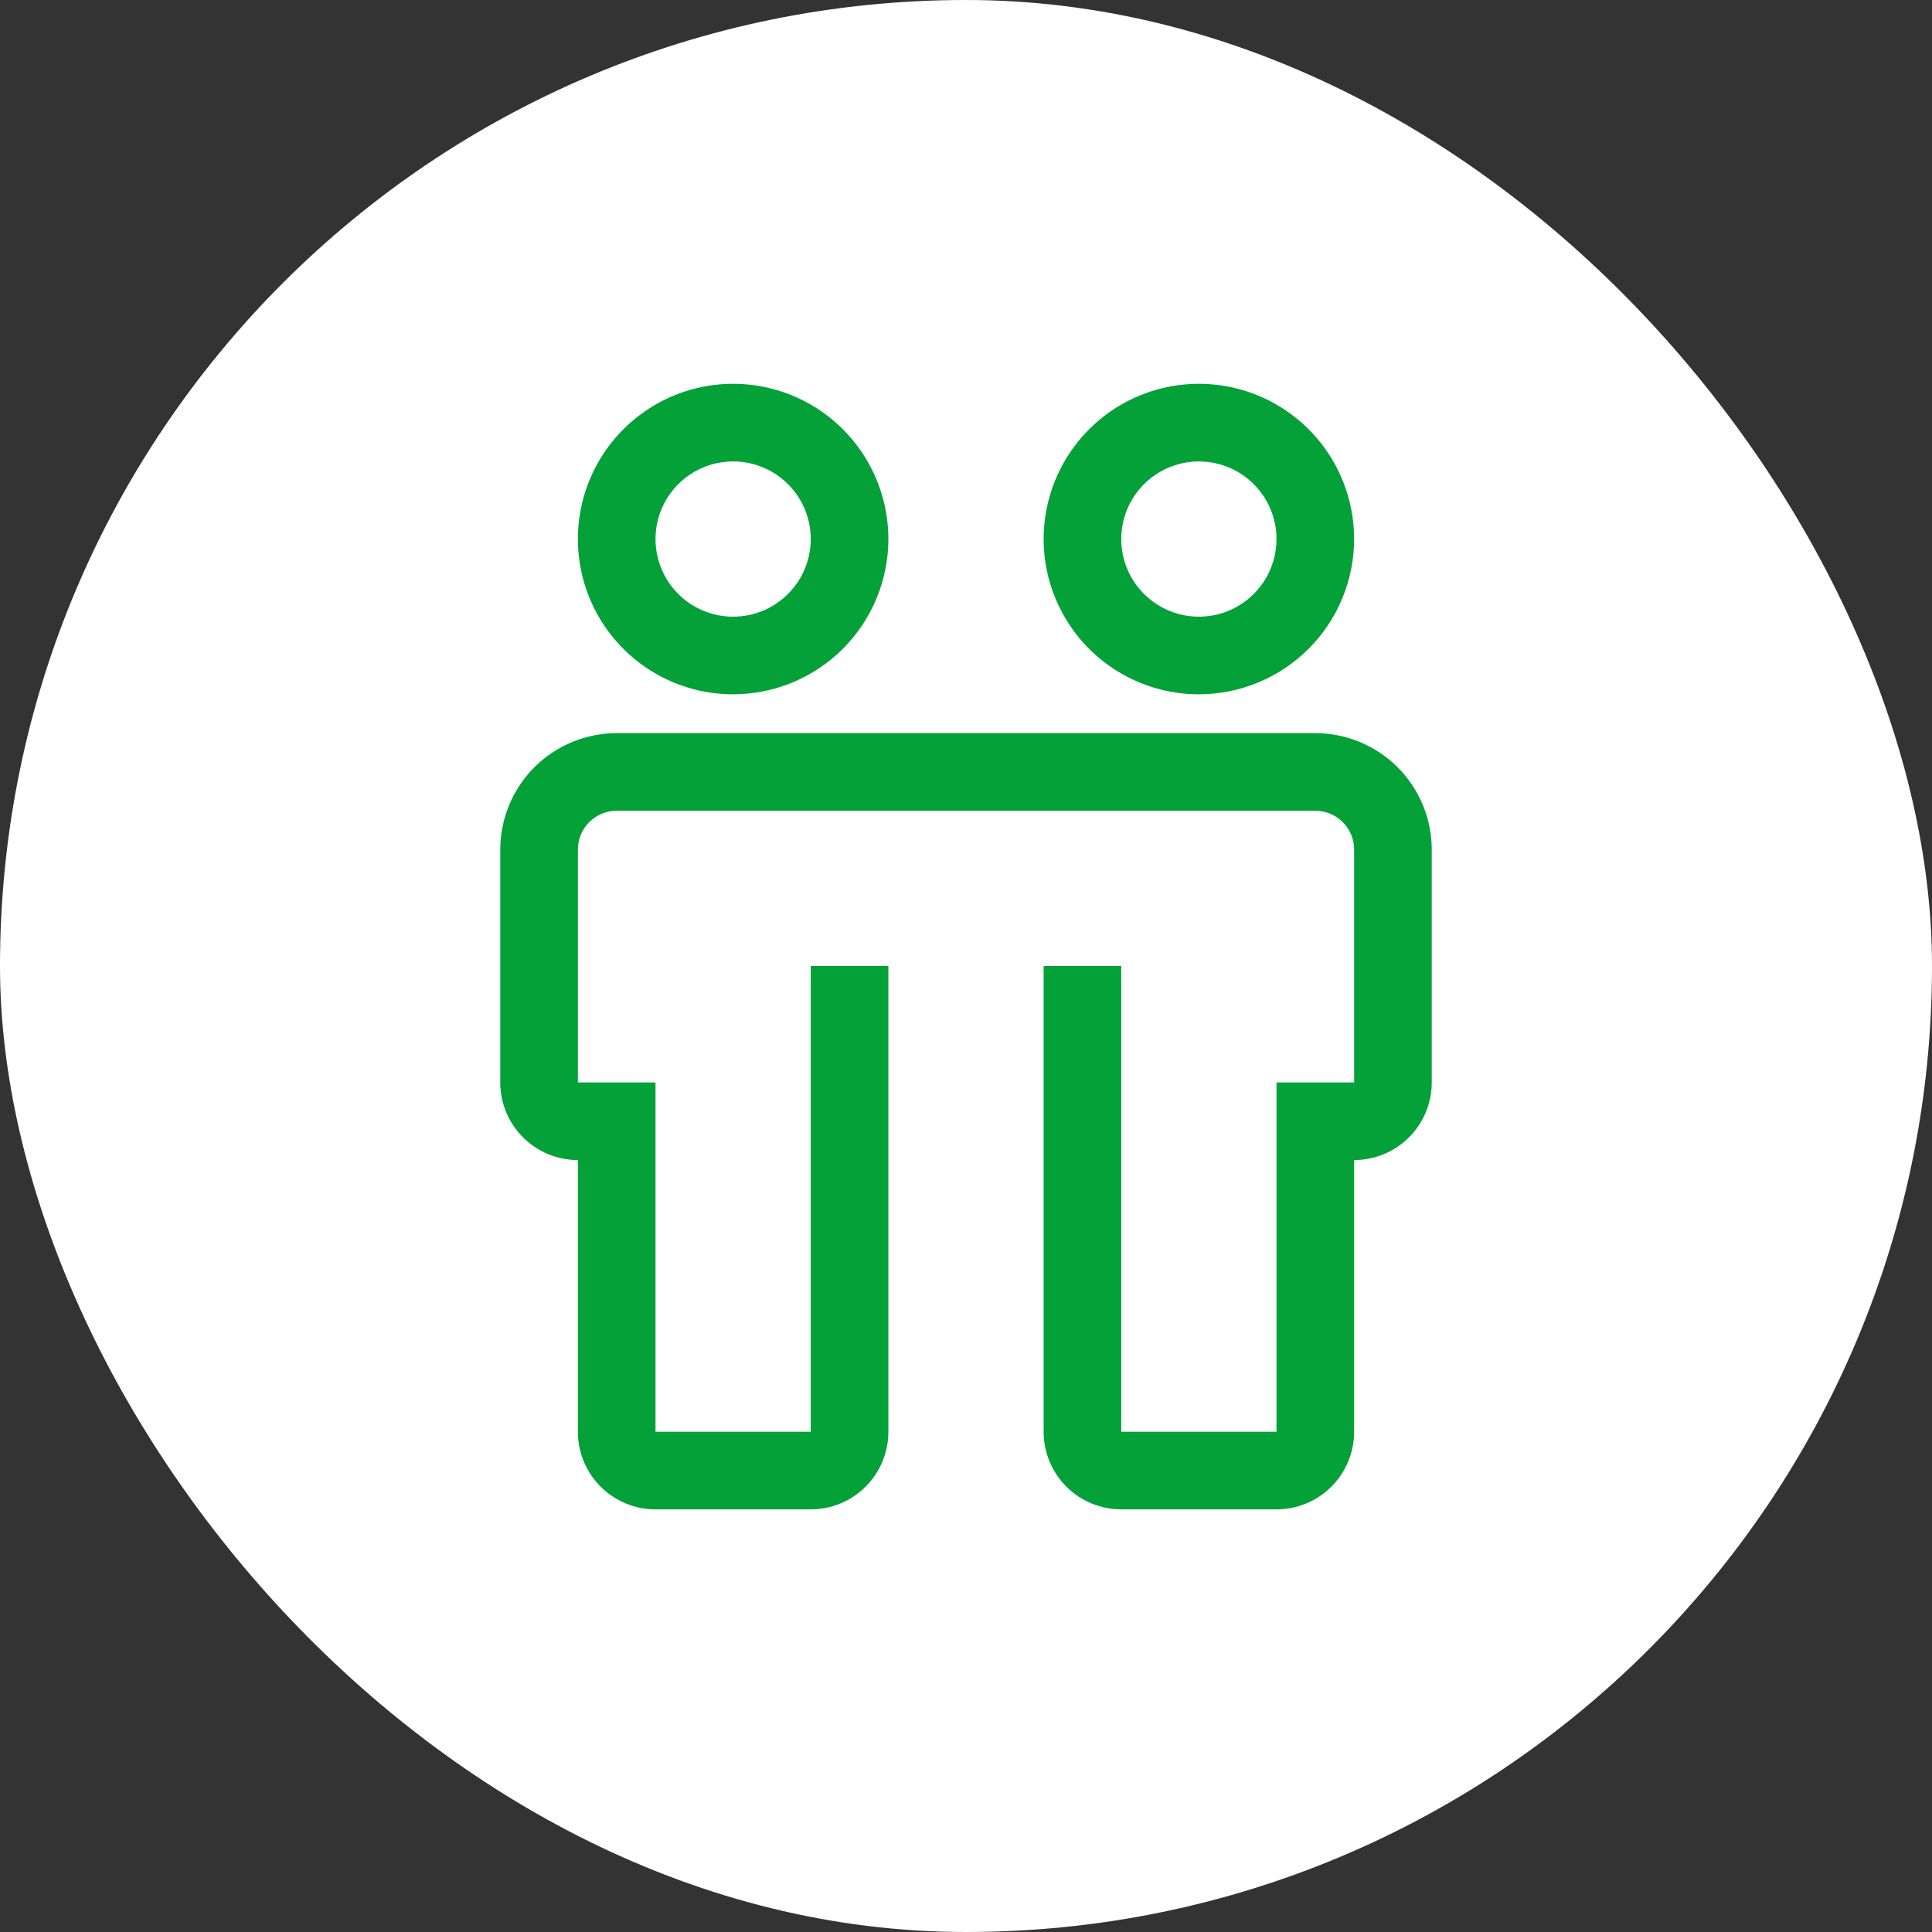
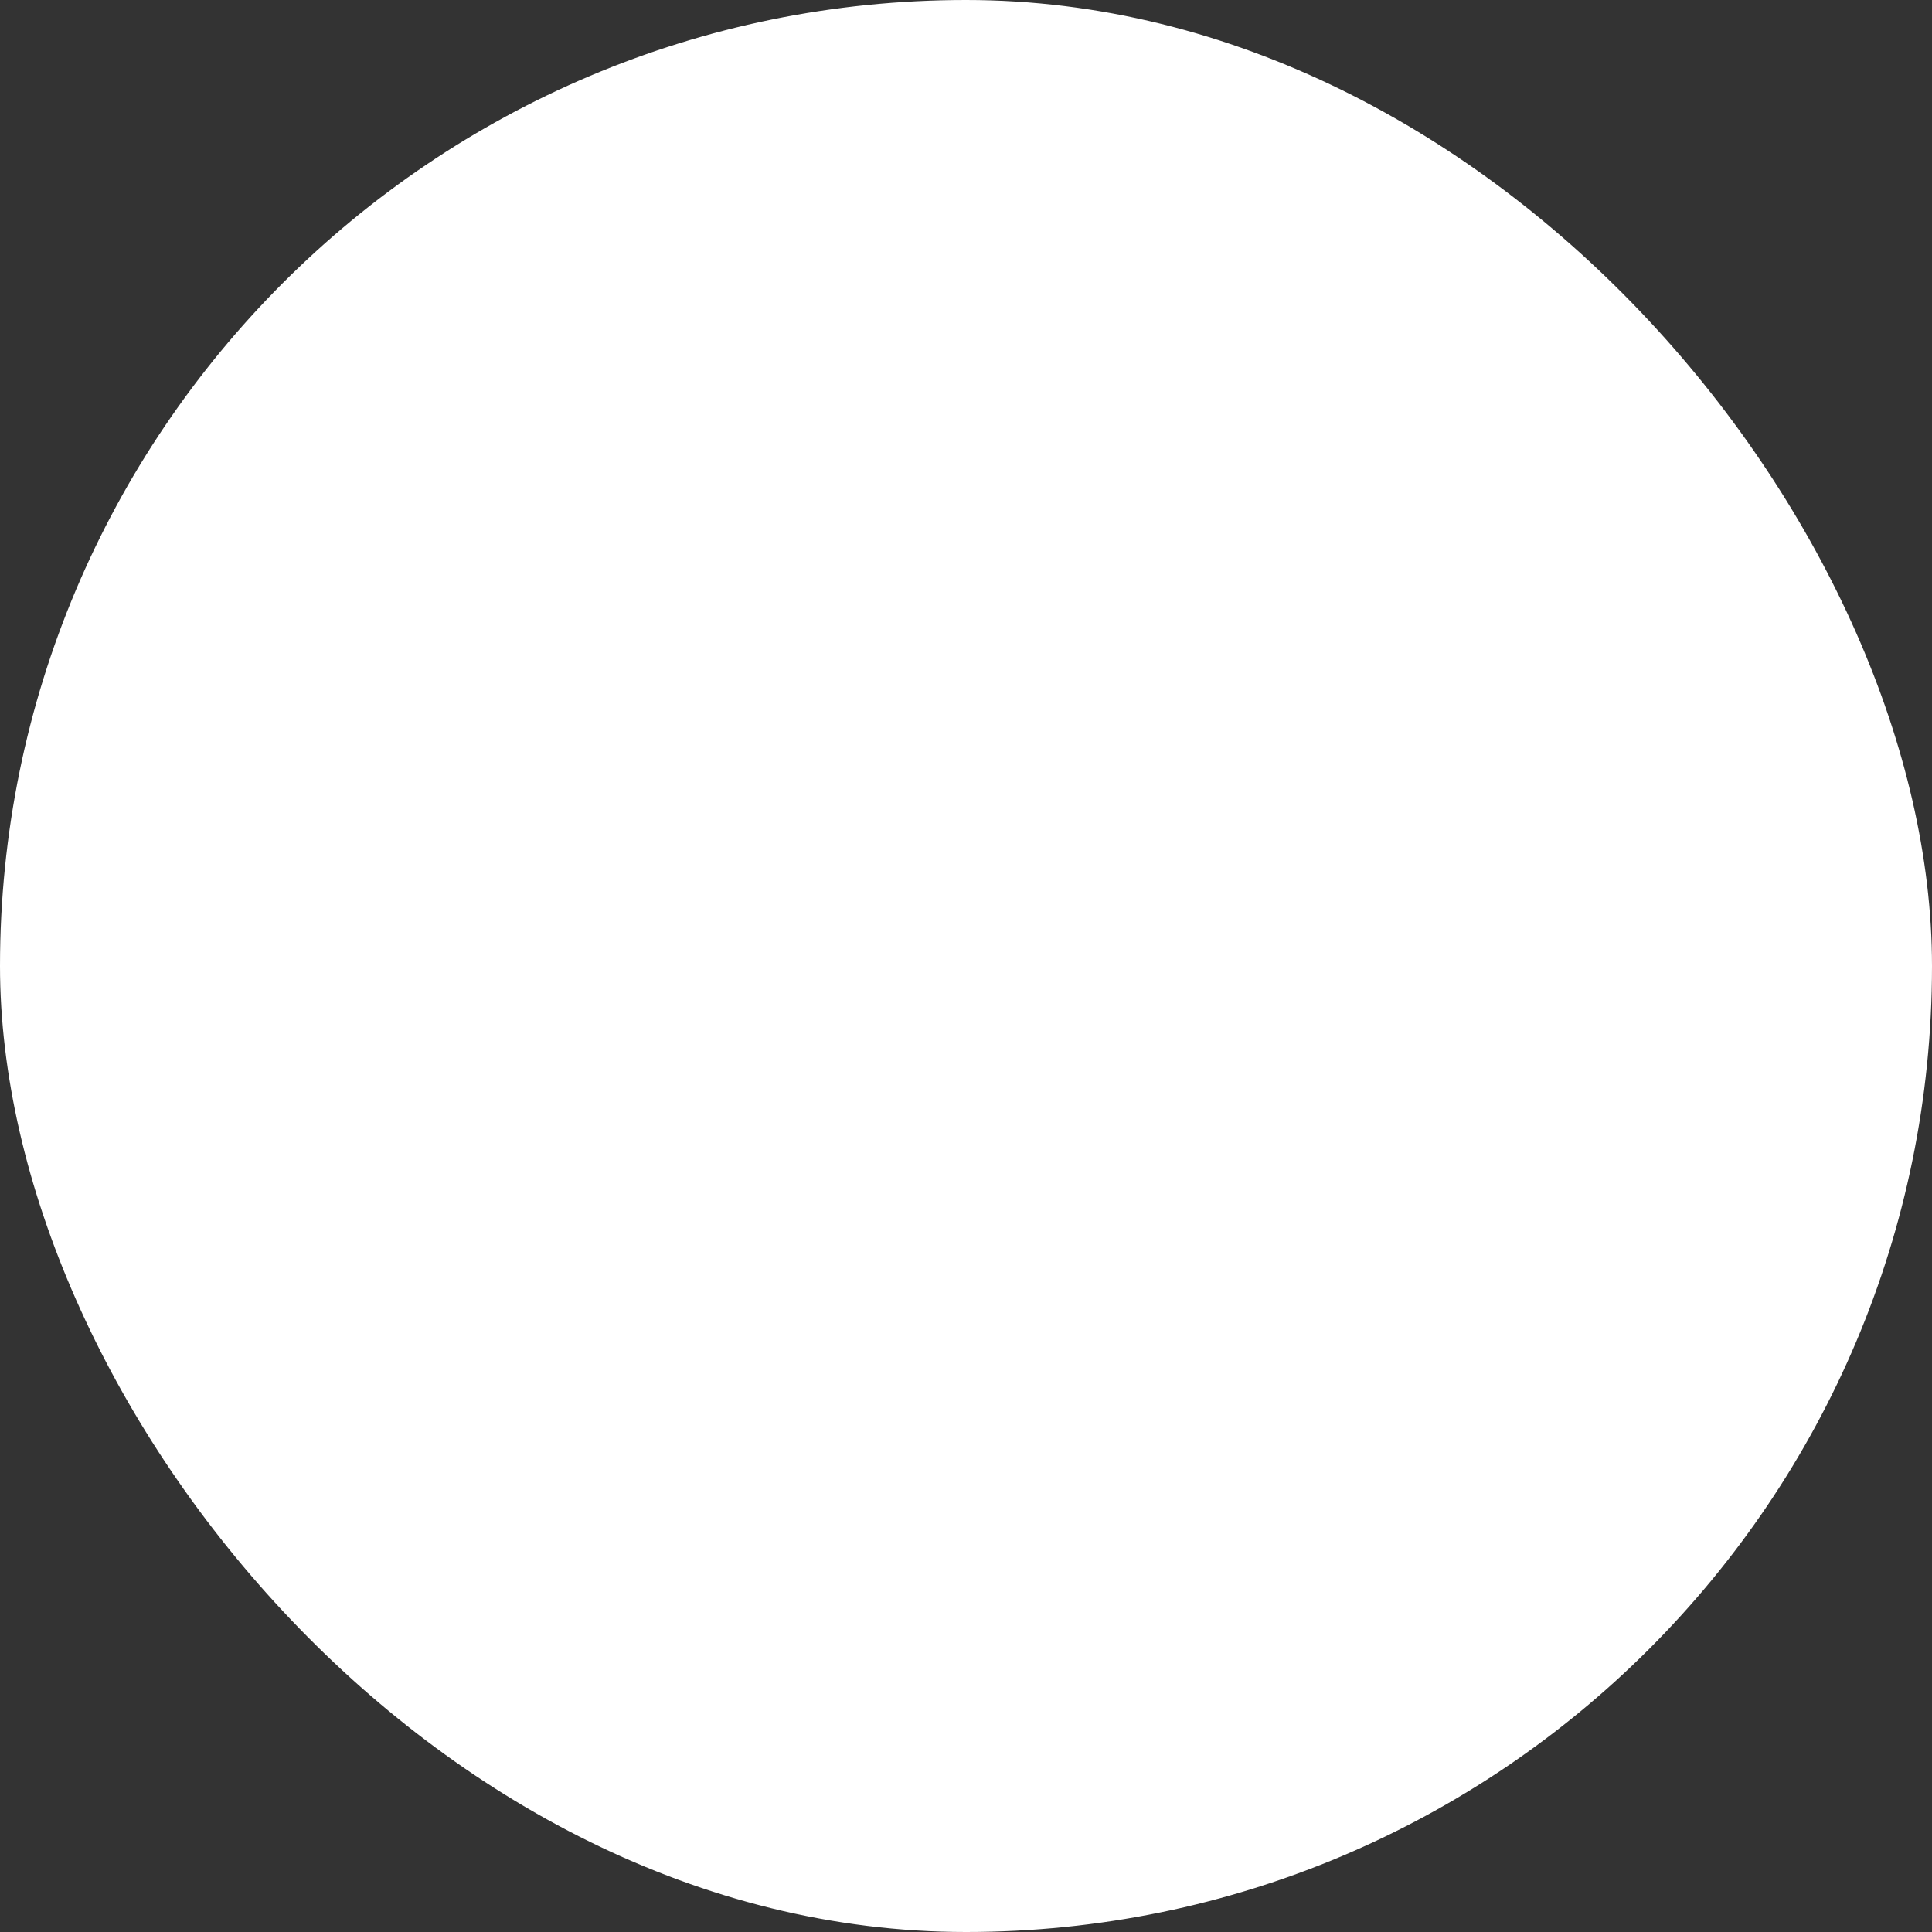
<svg xmlns="http://www.w3.org/2000/svg" width="56" height="56" viewBox="0 0 56 56" fill="none">
  <rect x="0" y="0" width="56" height="56" fill="#333333" stroke="none" />
  <rect width="56" height="56" rx="28" fill="white" />
-   <path d="M38.125 21.25H17.875C16.98 21.251 16.122 21.607 15.489 22.239C14.857 22.872 14.501 23.73 14.5 24.625V31.375C14.5 31.972 14.737 32.544 15.159 32.966C15.581 33.388 16.153 33.625 16.75 33.625V41.5C16.75 42.097 16.987 42.669 17.409 43.091C17.831 43.513 18.403 43.75 19 43.75H23.5C24.097 43.75 24.669 43.513 25.091 43.091C25.513 42.669 25.75 42.097 25.75 41.5V28H23.5V41.5H19V31.375H16.75V24.625C16.75 24.327 16.869 24.041 17.079 23.829C17.291 23.619 17.577 23.5 17.875 23.5H38.125C38.423 23.5 38.709 23.619 38.92 23.829C39.132 24.041 39.25 24.327 39.25 24.625V31.375H37V41.5H32.5V28H30.25V41.5C30.25 42.097 30.487 42.669 30.909 43.091C31.331 43.513 31.903 43.75 32.5 43.75H37C37.597 43.75 38.169 43.513 38.591 43.091C39.013 42.669 39.25 42.097 39.25 41.5V33.625C39.847 33.625 40.419 33.388 40.841 32.966C41.263 32.544 41.5 31.972 41.5 31.375V24.625C41.499 23.73 41.143 22.872 40.511 22.239C39.878 21.607 39.02 21.251 38.125 21.25ZM21.25 20.125C20.36 20.125 19.49 19.861 18.75 19.367C18.01 18.872 17.433 18.169 17.093 17.347C16.752 16.525 16.663 15.62 16.837 14.747C17.01 13.874 17.439 13.072 18.068 12.443C18.697 11.814 19.499 11.385 20.372 11.211C21.245 11.038 22.15 11.127 22.972 11.467C23.794 11.808 24.497 12.385 24.992 13.125C25.486 13.865 25.75 14.735 25.75 15.625C25.749 16.818 25.274 17.962 24.431 18.806C23.587 19.649 22.443 20.124 21.25 20.125ZM21.25 13.375C20.805 13.375 20.37 13.507 20 13.754C19.63 14.001 19.342 14.353 19.171 14.764C19.001 15.175 18.956 15.627 19.043 16.064C19.13 16.5 19.344 16.901 19.659 17.216C19.974 17.531 20.375 17.745 20.811 17.832C21.247 17.919 21.7 17.874 22.111 17.704C22.522 17.533 22.874 17.245 23.121 16.875C23.368 16.505 23.5 16.07 23.5 15.625C23.5 15.028 23.263 14.456 22.841 14.034C22.419 13.612 21.847 13.375 21.25 13.375ZM34.75 20.125C33.86 20.125 32.99 19.861 32.25 19.367C31.51 18.872 30.933 18.169 30.593 17.347C30.252 16.525 30.163 15.62 30.337 14.747C30.51 13.874 30.939 13.072 31.568 12.443C32.197 11.814 32.999 11.385 33.872 11.211C34.745 11.038 35.65 11.127 36.472 11.467C37.294 11.808 37.997 12.385 38.492 13.125C38.986 13.865 39.25 14.735 39.25 15.625C39.249 16.818 38.774 17.962 37.931 18.806C37.087 19.649 35.943 20.124 34.75 20.125ZM34.75 13.375C34.305 13.375 33.87 13.507 33.5 13.754C33.13 14.001 32.842 14.353 32.671 14.764C32.501 15.175 32.456 15.627 32.543 16.064C32.63 16.5 32.844 16.901 33.159 17.216C33.474 17.531 33.875 17.745 34.311 17.832C34.748 17.919 35.2 17.874 35.611 17.704C36.022 17.533 36.374 17.245 36.621 16.875C36.868 16.505 37 16.07 37 15.625C37 15.028 36.763 14.456 36.341 14.034C35.919 13.612 35.347 13.375 34.75 13.375Z" fill="#04A139" />
</svg>